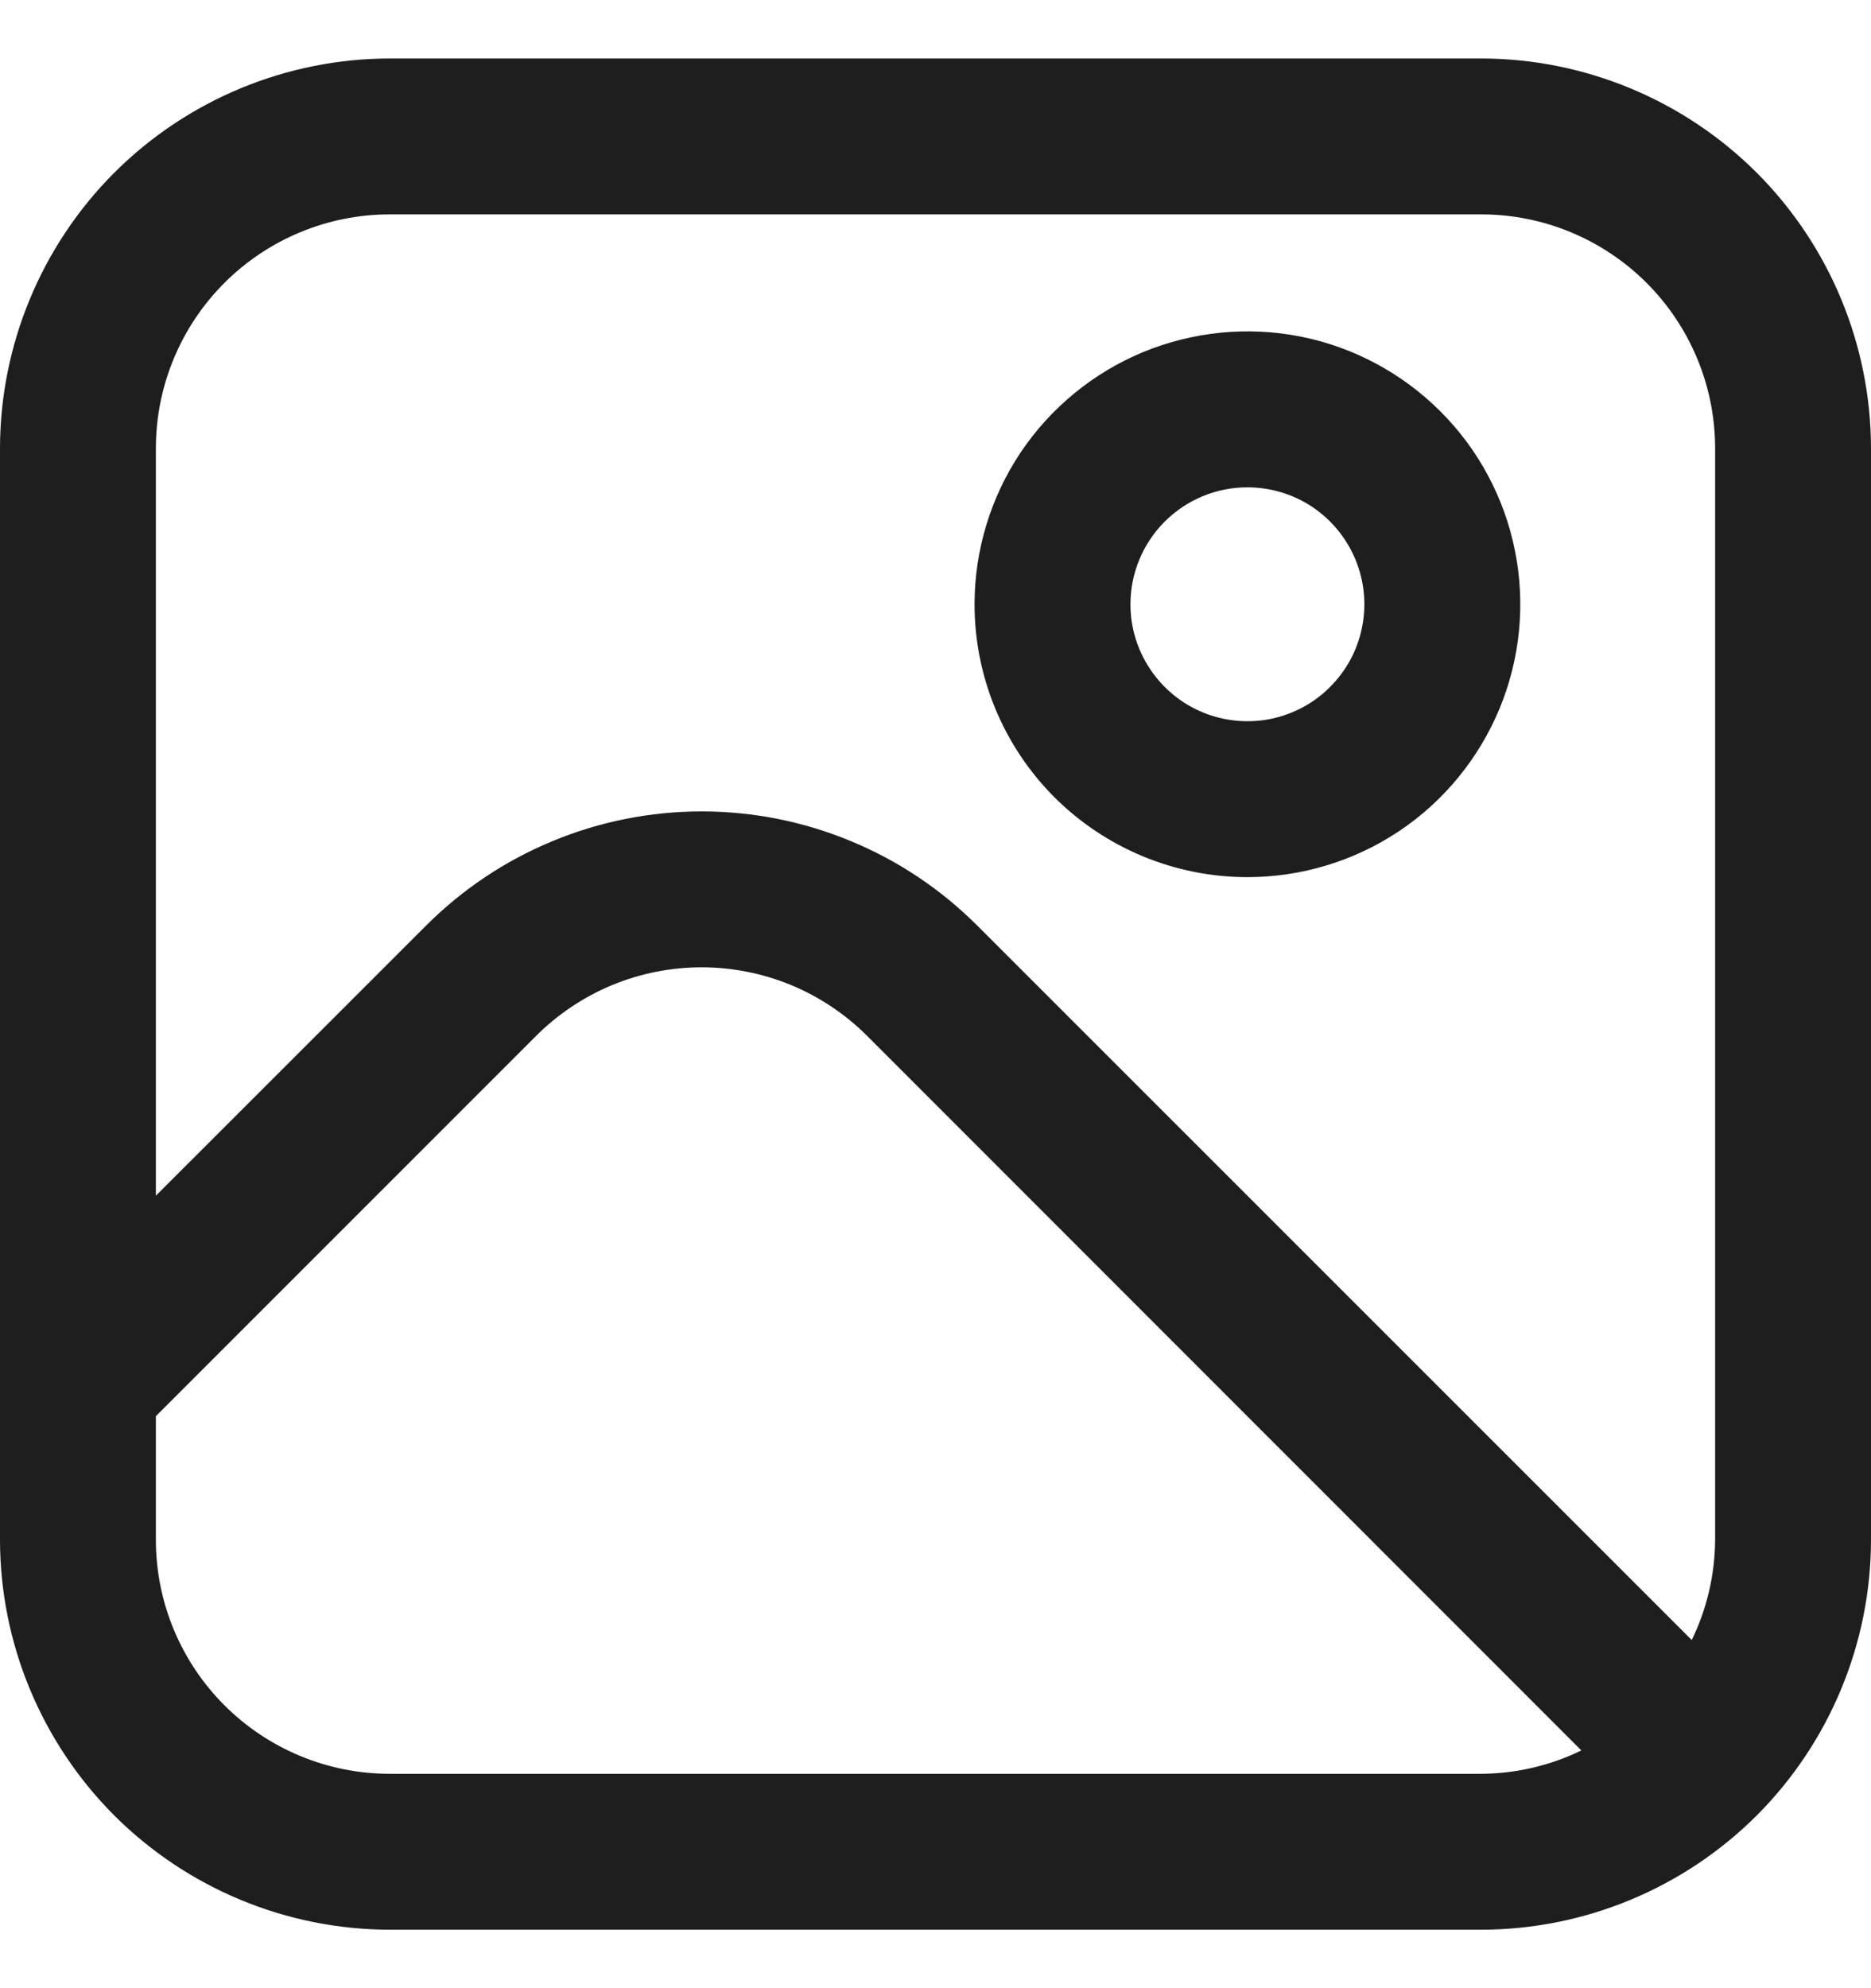
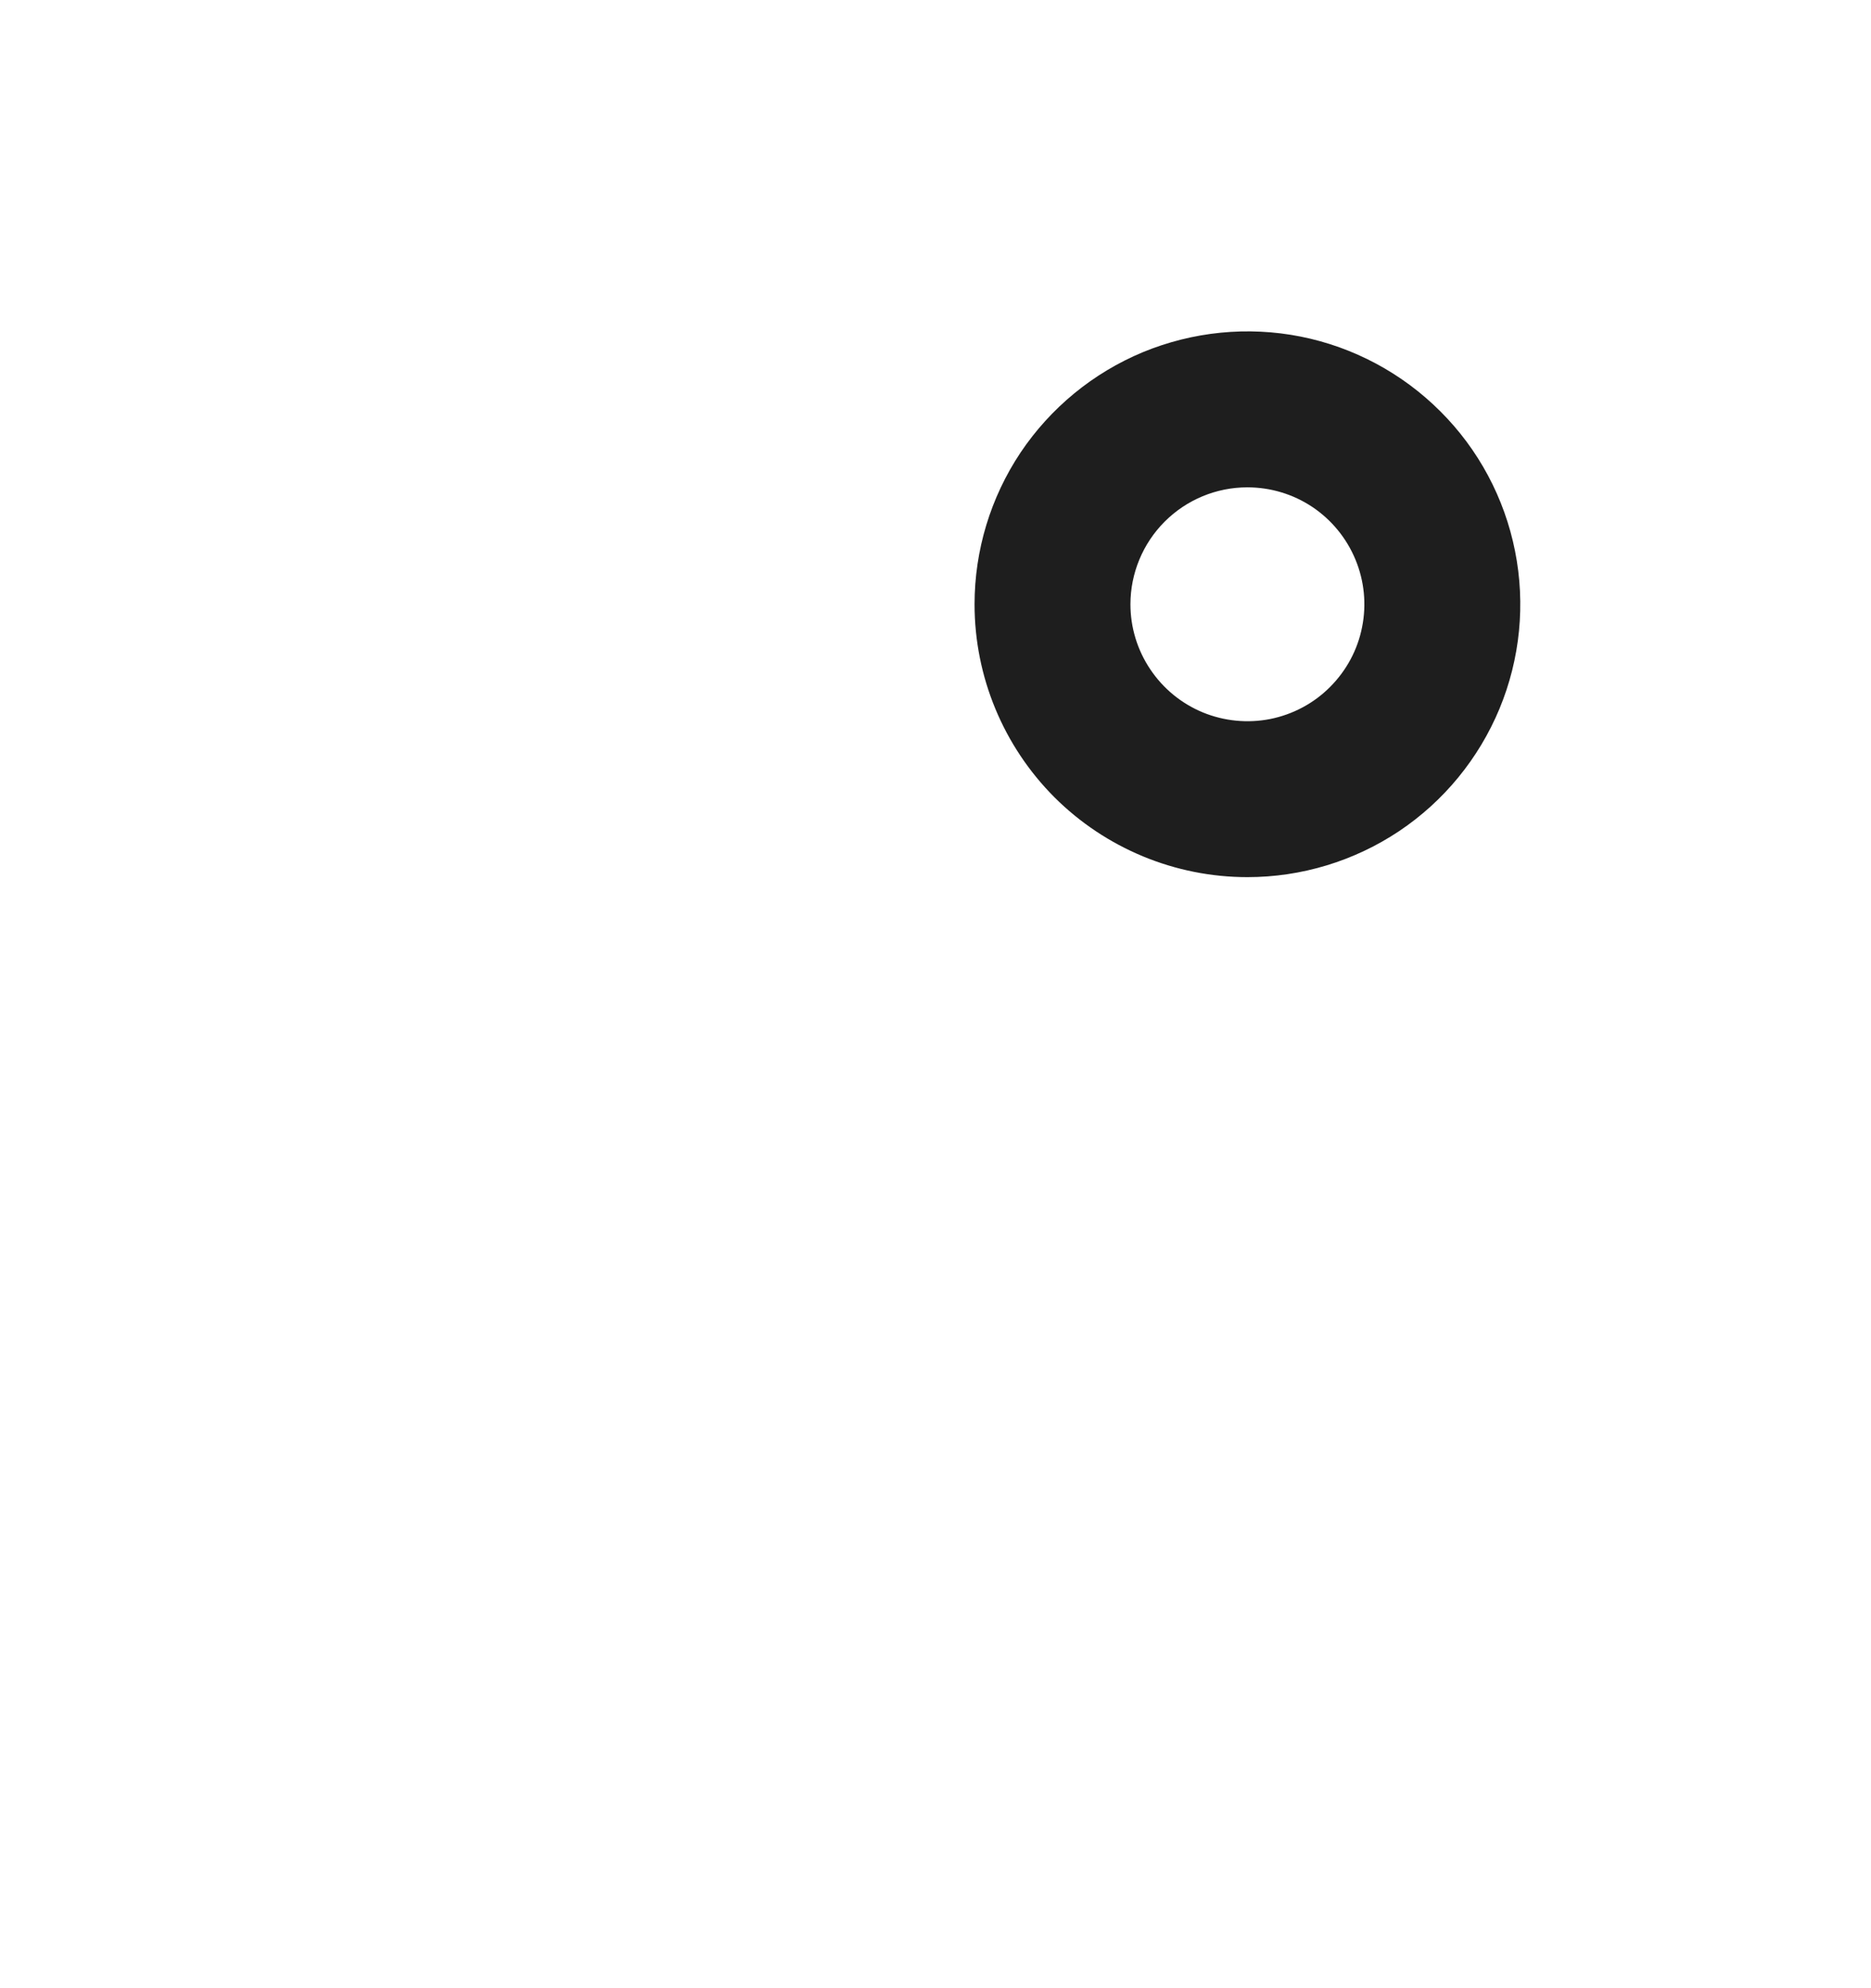
<svg xmlns="http://www.w3.org/2000/svg" width="16" height="17" viewBox="0 0 16 17" fill="none">
-   <path d="M12.667 0.5H3.333C2.45 0.501 1.602 0.853 0.977 1.477C0.353 2.102 0.001 2.95 0 3.833L0 13.167C0.001 14.05 0.353 14.898 0.977 15.523C1.602 16.147 2.45 16.499 3.333 16.5H12.667C13.55 16.499 14.398 16.147 15.023 15.523C15.647 14.898 15.999 14.05 16 13.167V3.833C15.999 2.95 15.647 2.102 15.023 1.477C14.398 0.853 13.55 0.501 12.667 0.5ZM3.333 1.833H12.667C13.197 1.833 13.706 2.044 14.081 2.419C14.456 2.794 14.667 3.303 14.667 3.833V13.167C14.665 13.464 14.597 13.757 14.467 14.023L8.358 7.915C8.048 7.605 7.681 7.359 7.276 7.192C6.872 7.024 6.438 6.938 6.001 6.938C5.563 6.938 5.129 7.024 4.725 7.192C4.32 7.359 3.953 7.605 3.643 7.915L1.333 10.224V3.833C1.333 3.303 1.544 2.794 1.919 2.419C2.294 2.044 2.803 1.833 3.333 1.833ZM3.333 15.167C2.803 15.167 2.294 14.956 1.919 14.581C1.544 14.206 1.333 13.697 1.333 13.167V12.109L4.585 8.857C4.771 8.671 4.992 8.524 5.234 8.423C5.477 8.323 5.737 8.271 6 8.271C6.263 8.271 6.523 8.323 6.766 8.423C7.008 8.524 7.229 8.671 7.415 8.857L13.523 14.967C13.257 15.097 12.964 15.165 12.667 15.167H3.333Z" fill="#1E1E1E" />
  <path d="M10.667 7.5C11.129 7.5 11.58 7.363 11.964 7.107C12.347 6.851 12.646 6.486 12.823 6.06C13 5.633 13.046 5.164 12.956 4.712C12.866 4.259 12.644 3.843 12.317 3.517C11.991 3.191 11.575 2.968 11.123 2.878C10.67 2.788 10.201 2.835 9.774 3.011C9.348 3.188 8.984 3.487 8.727 3.87C8.471 4.254 8.334 4.705 8.334 5.167C8.334 5.786 8.58 6.379 9.017 6.817C9.455 7.254 10.049 7.5 10.667 7.5ZM10.667 4.167C10.865 4.167 11.058 4.225 11.223 4.335C11.387 4.445 11.515 4.601 11.591 4.784C11.667 4.967 11.687 5.168 11.648 5.362C11.61 5.556 11.514 5.734 11.374 5.874C11.235 6.014 11.056 6.109 10.862 6.148C10.668 6.186 10.467 6.166 10.285 6.091C10.102 6.015 9.946 5.887 9.836 5.722C9.726 5.558 9.667 5.365 9.667 5.167C9.667 4.902 9.773 4.647 9.96 4.46C10.148 4.272 10.402 4.167 10.667 4.167Z" fill="#1E1E1E" />
</svg>